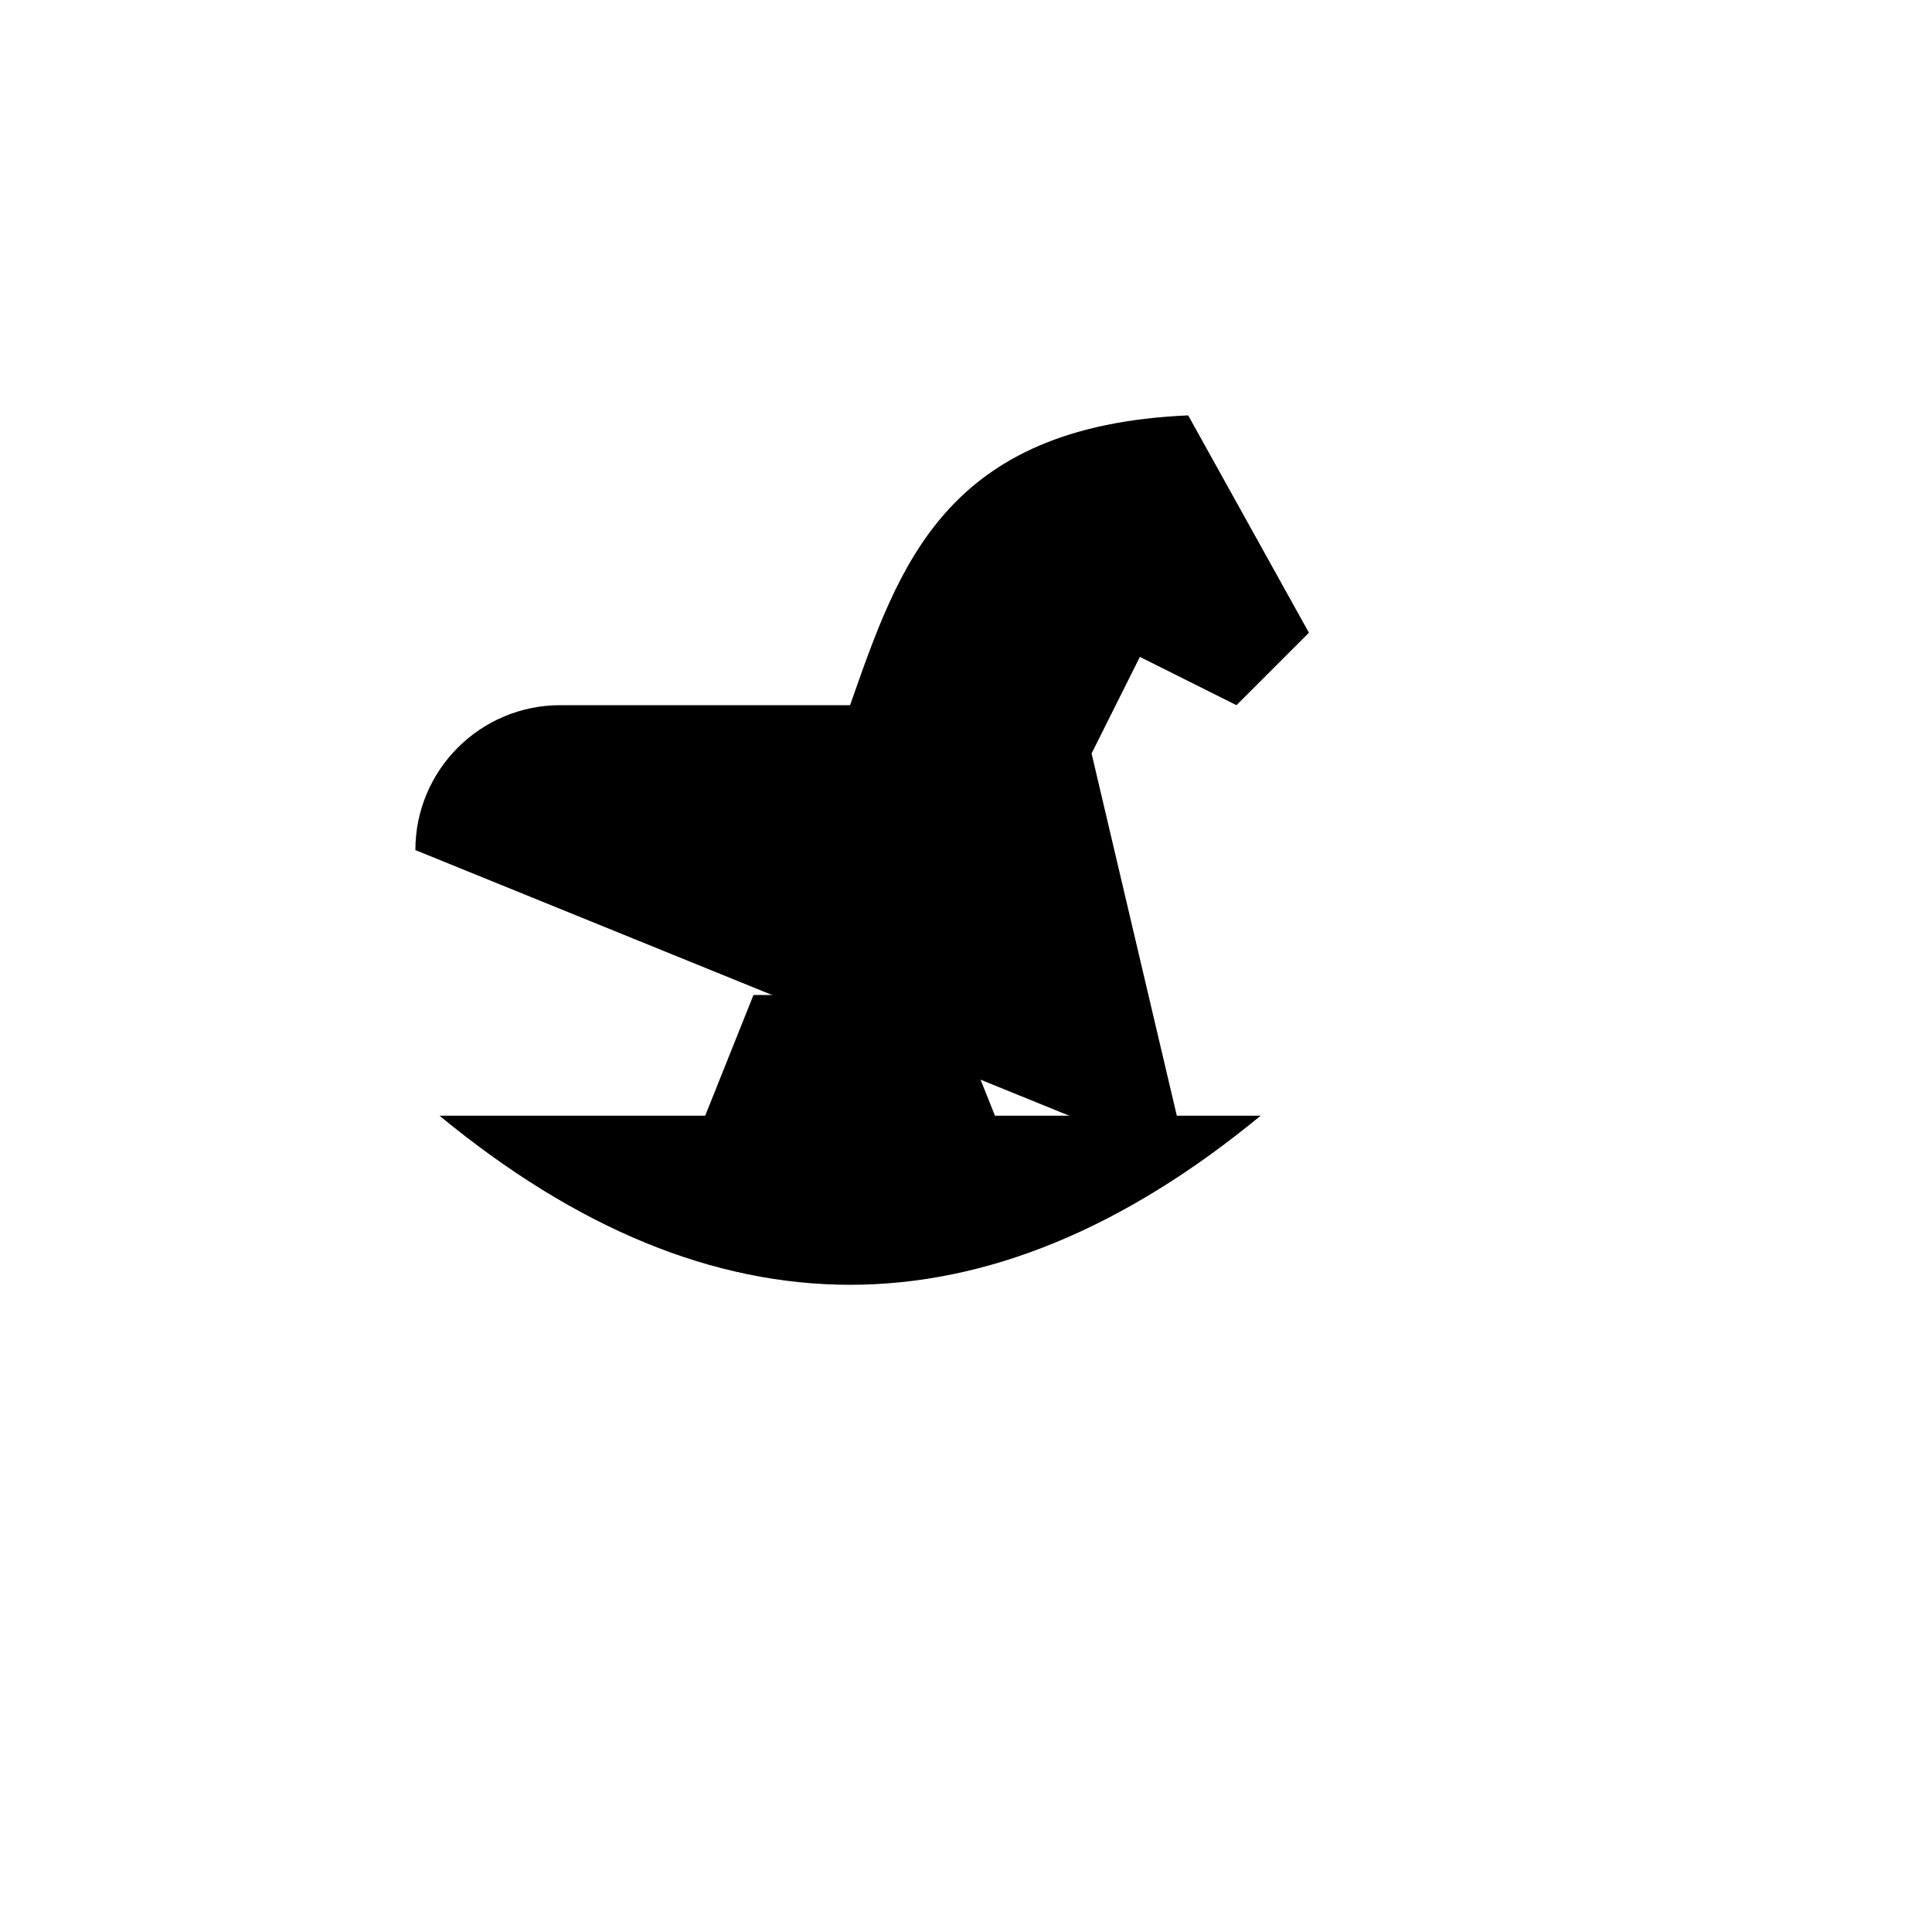
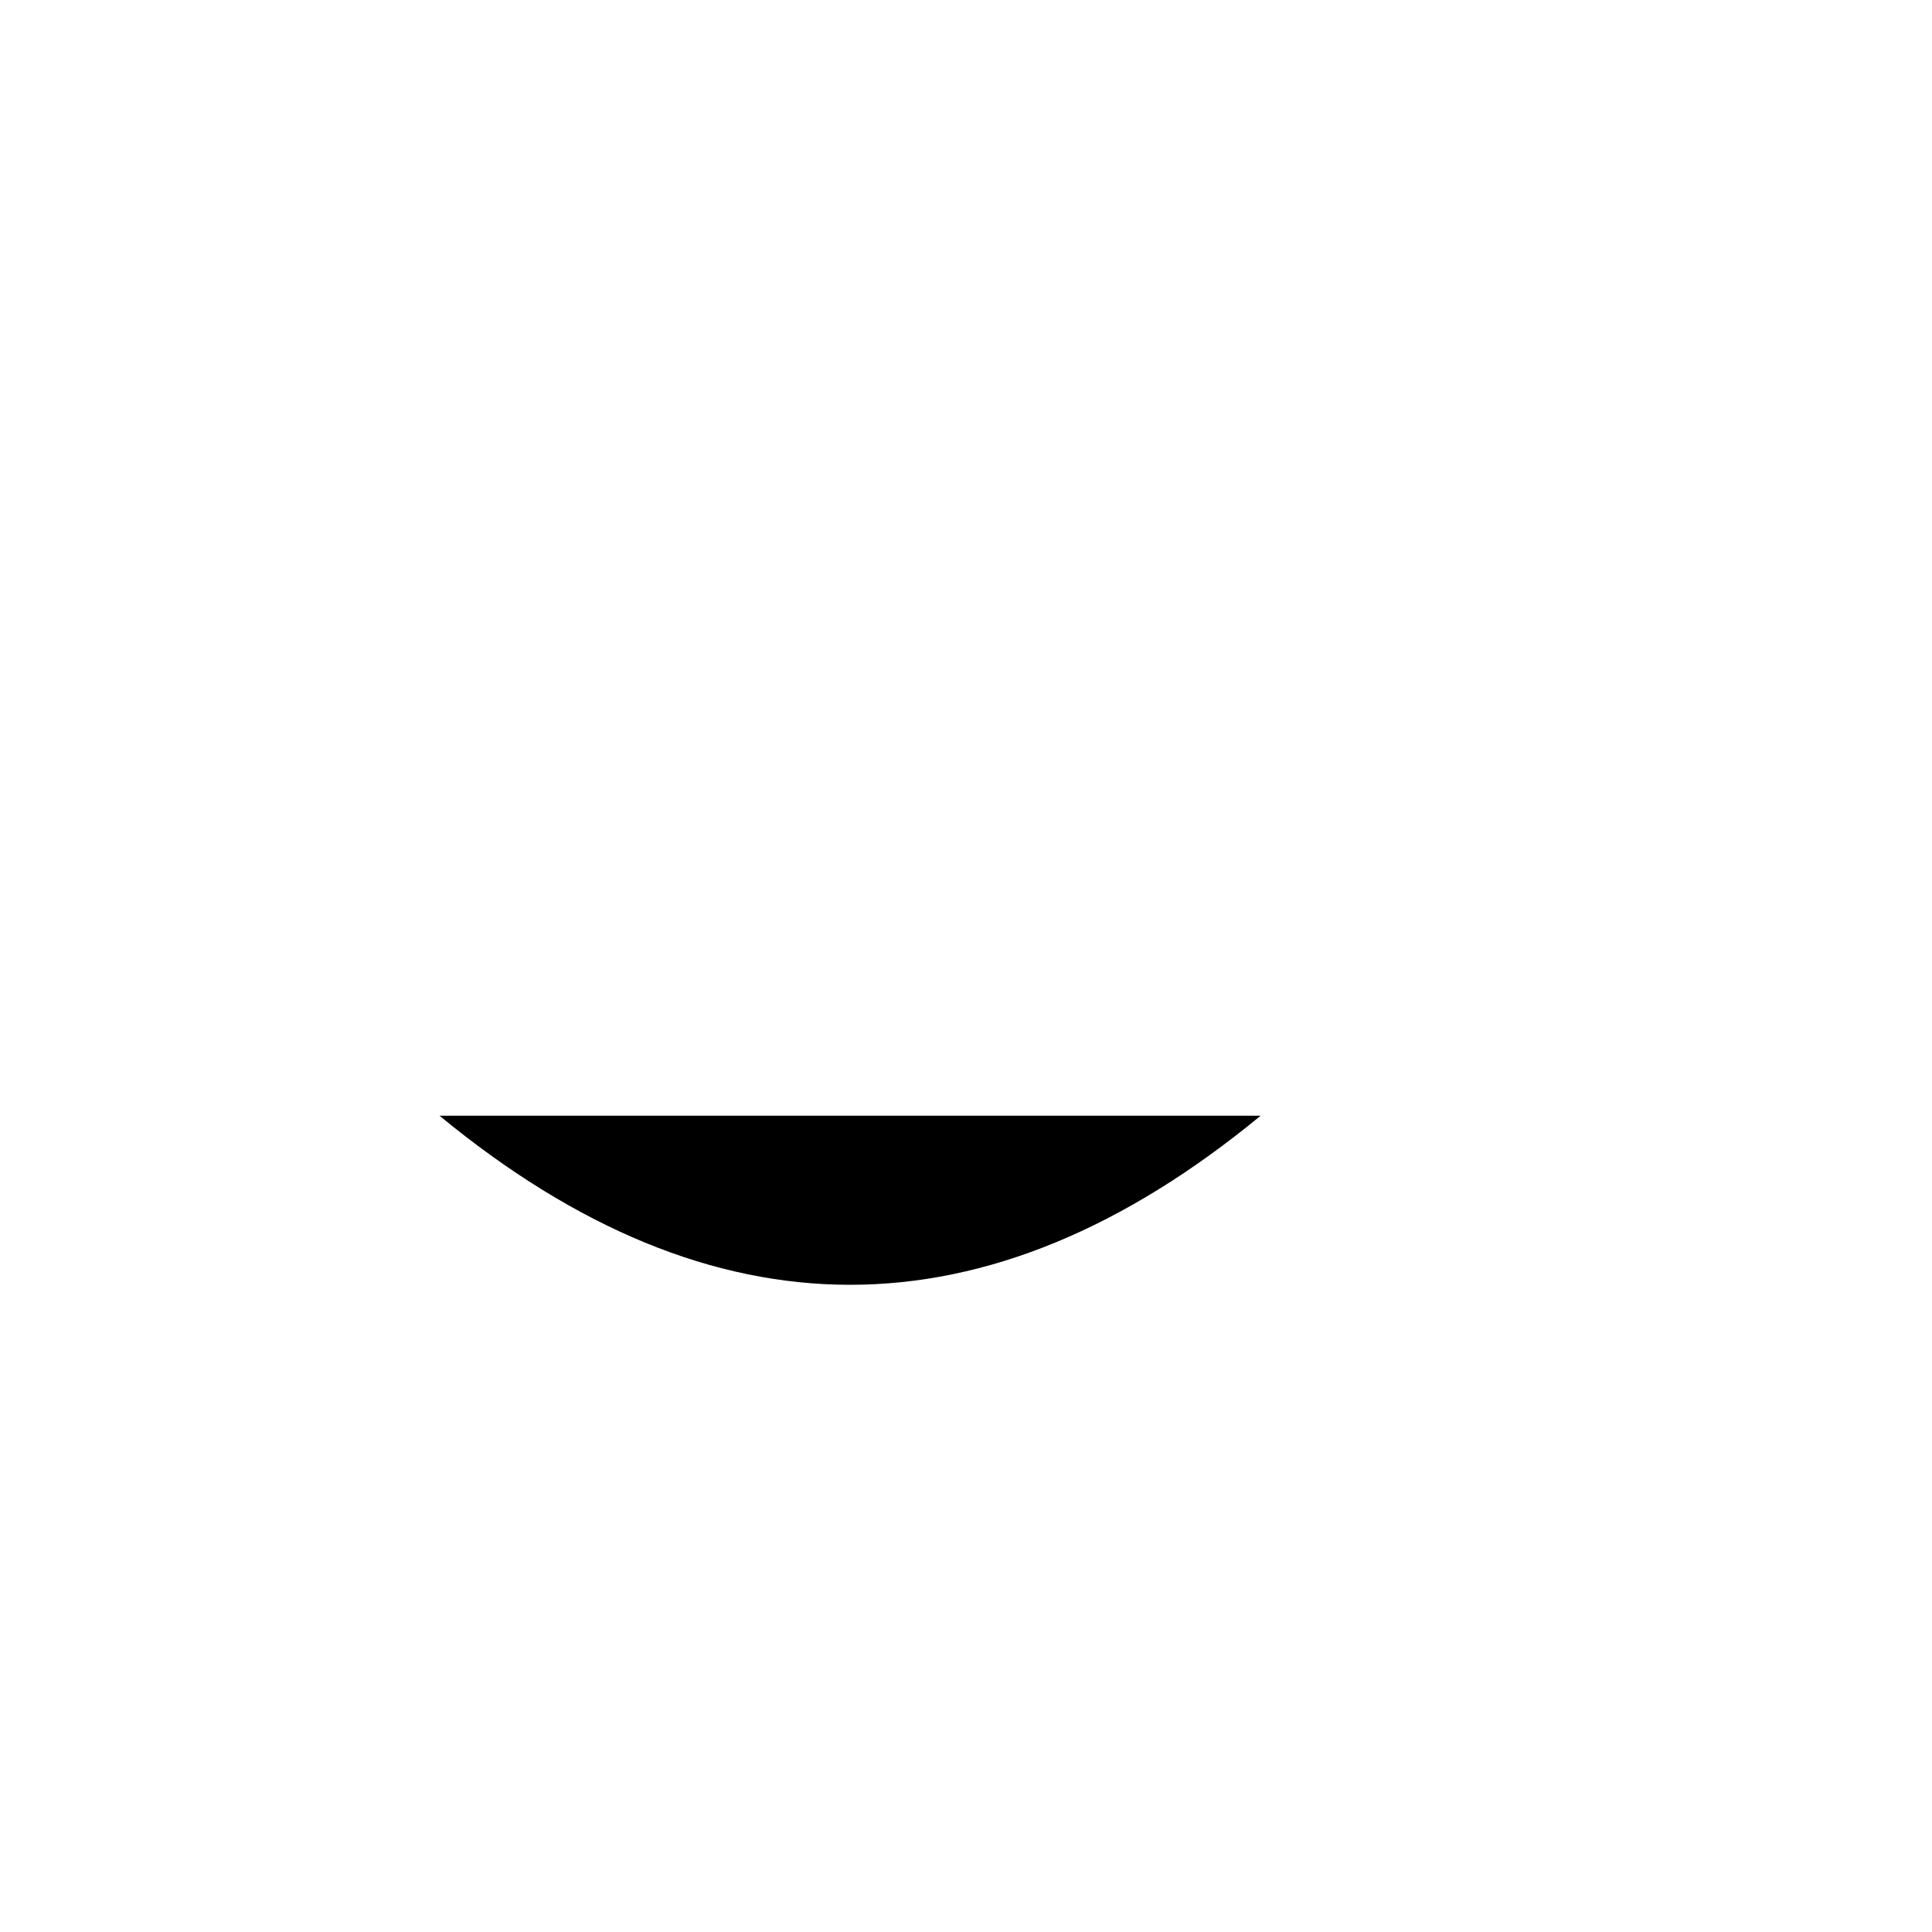
<svg xmlns="http://www.w3.org/2000/svg" version="1.1" width="100%" height="100%" id="svgWorkerArea" viewBox="-25 -25 625 625" style="background: white;">
  <defs id="defsdoc">
    <pattern id="patternBool" x="0" y="0" width="10" height="10" patternUnits="userSpaceOnUse" patternTransform="rotate(35)">
      <circle cx="5" cy="5" r="4" style="stroke: none;fill: #ff000070;" />
    </pattern>
  </defs>
  <g id="fileImp-529754974" class="cosito">
-     <path id="pathImp-98148885" fill="none" stroke="none" class="grouped" d="M62.5 62.5C62.5 62.5 437.5 62.5 437.5 62.5 437.5 62.5 437.5 437.5 437.5 437.5 437.5 437.5 62.5 437.5 62.5 437.5 62.5 437.5 62.5 62.5 62.5 62.5" />
    <path id="pathImp-447407184" class="grouped" d="M117.188 335.938C205.734 408.859 294.266 408.859 382.812 335.938" />
-     <path id="pathImp-321041014" class="grouped" d="M359.375 351.562C359.375 351.562 328.125 218.75 328.125 218.75 328.125 218.75 343.75 187.5 343.75 187.5 343.75 187.5 375 203.125 375 203.125 375 203.125 398.438 179.688 398.438 179.688 398.438 179.688 359.375 109.375 359.375 109.375 280.438 112.781 265.781 158.328 250 203.125 250 203.125 156.25 203.125 156.25 203.125 130.361 203.125 109.375 224.111 109.375 250" />
    <path id="pathImp-107724813" class="grouped" d="M140.625 351.562C140.625 351.562 171.875 203.125 171.875 203.125" />
-     <path id="pathImp-301852824" class="grouped" d="M187.5 375C187.5 375 218.75 296.875 218.75 296.875 218.75 296.875 281.25 296.875 281.25 296.875 281.25 296.875 312.5 375 312.5 375" />
  </g>
</svg>